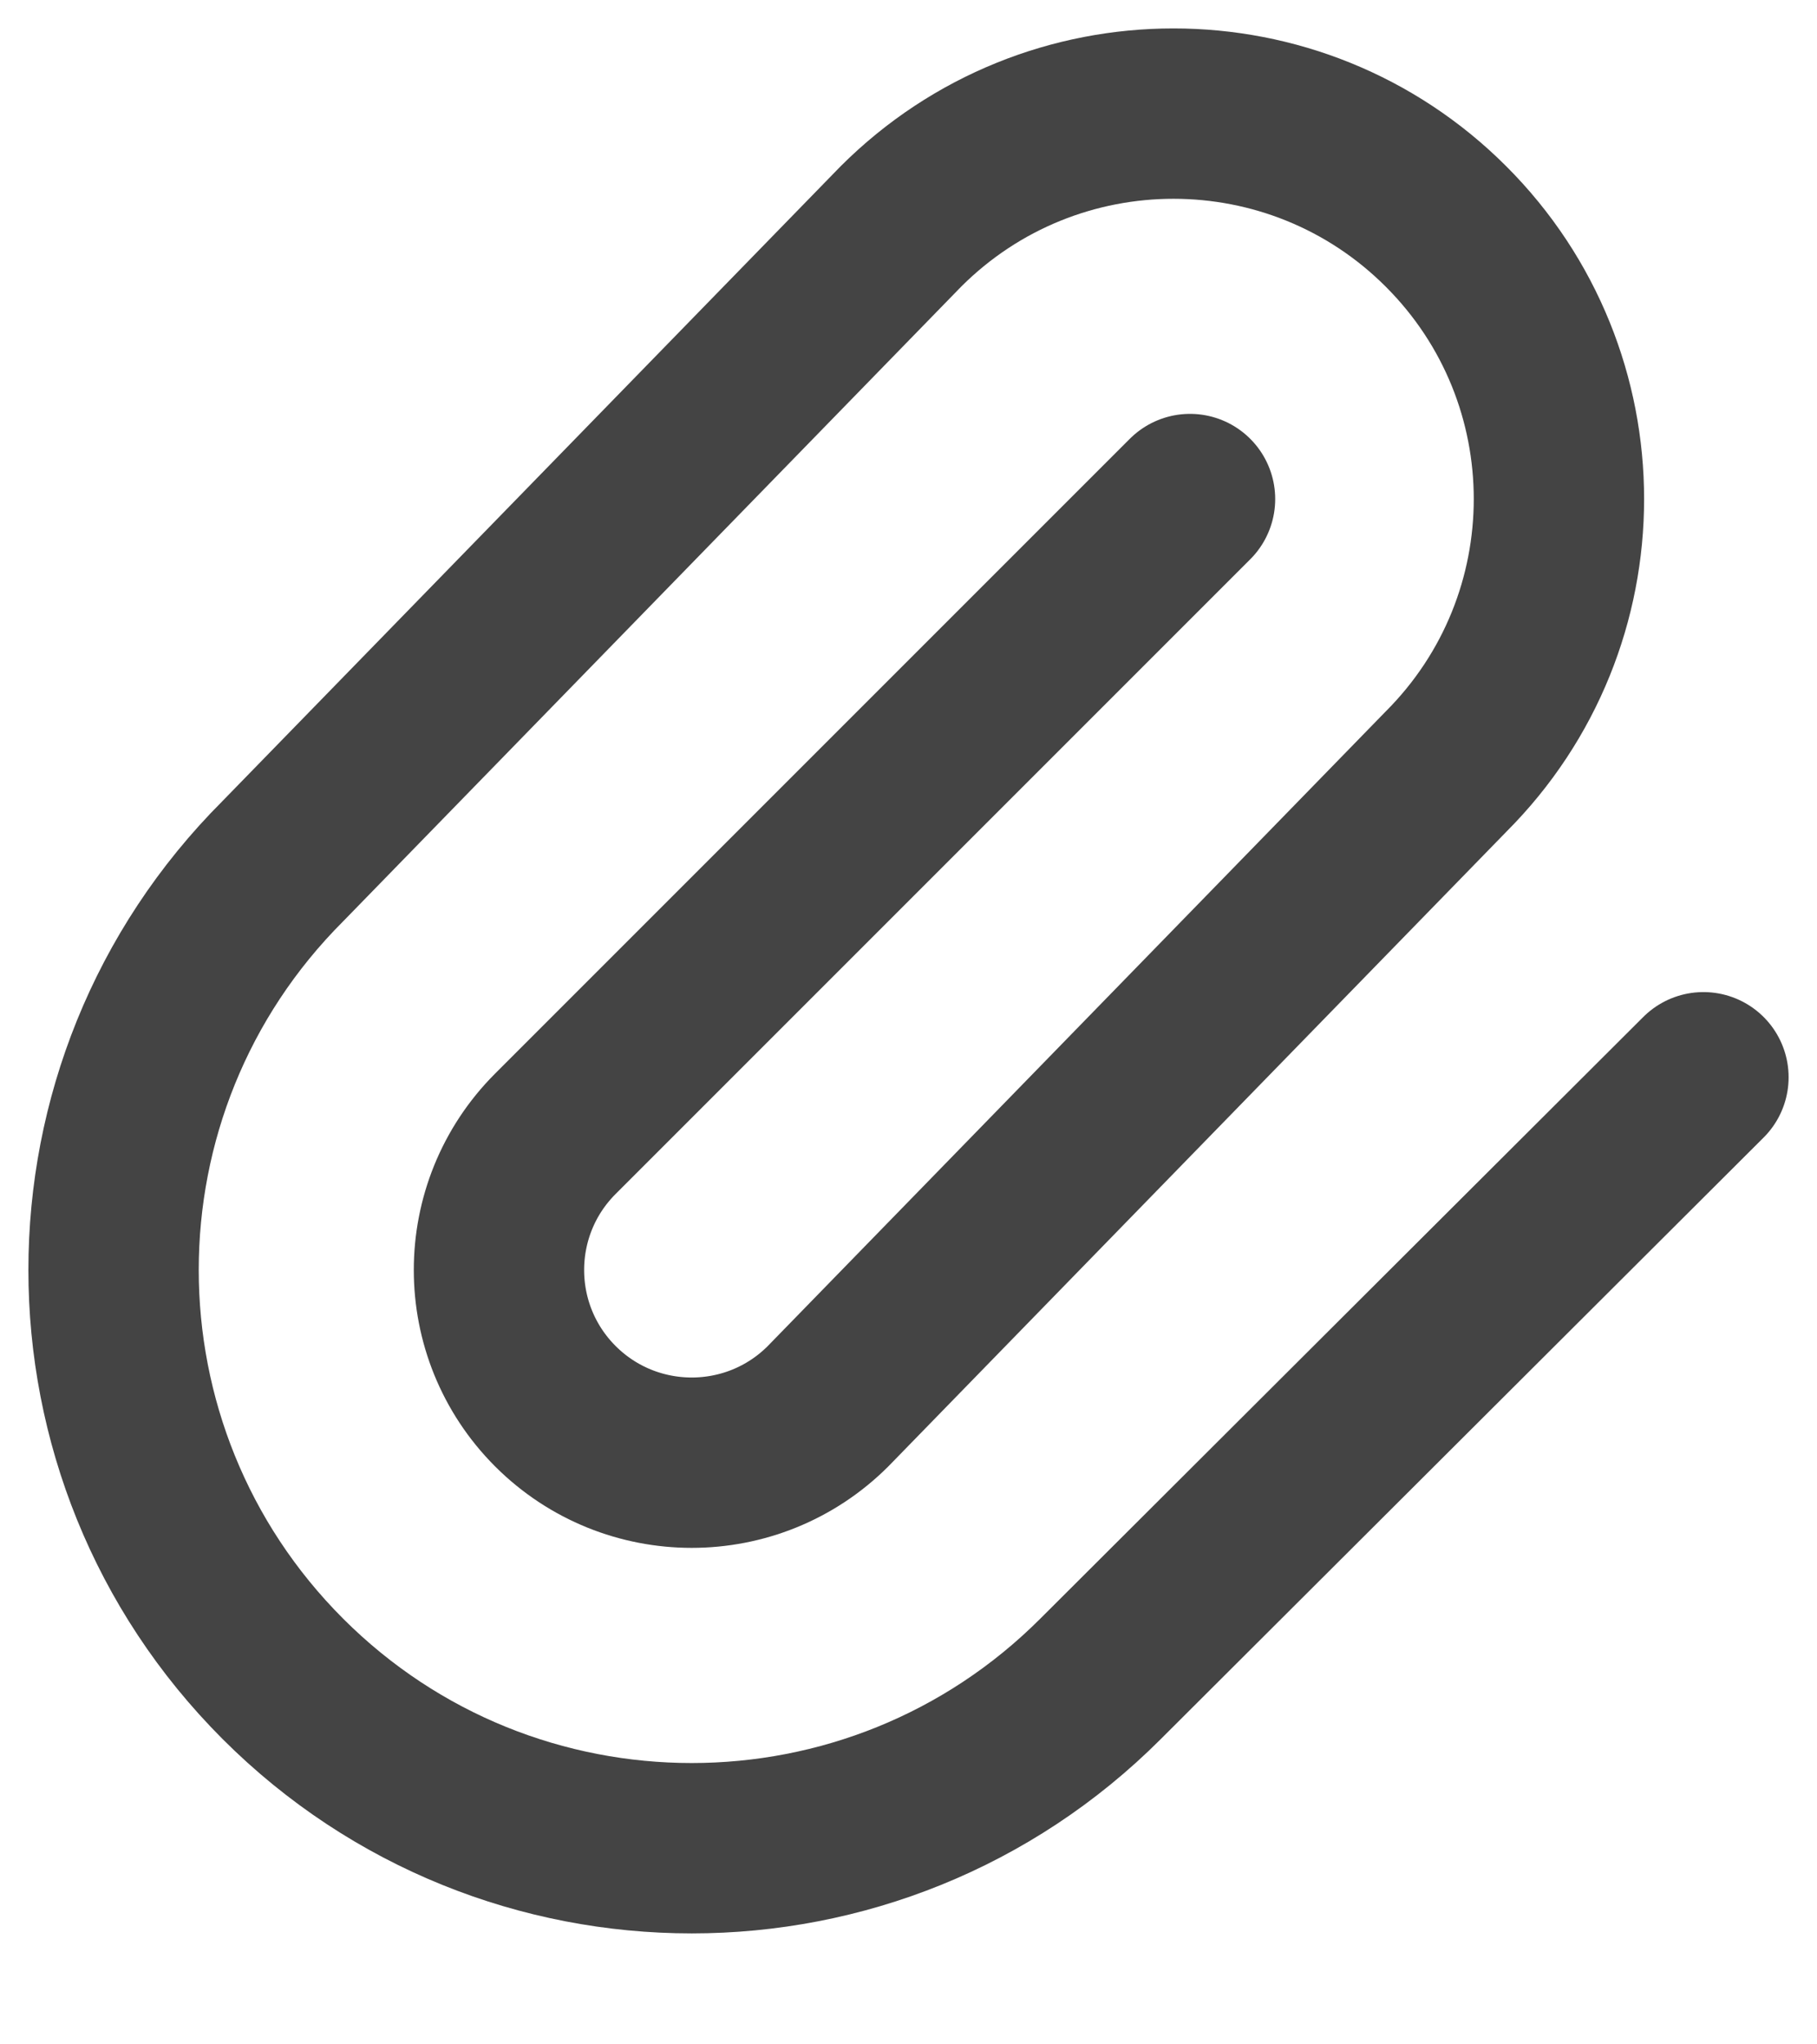
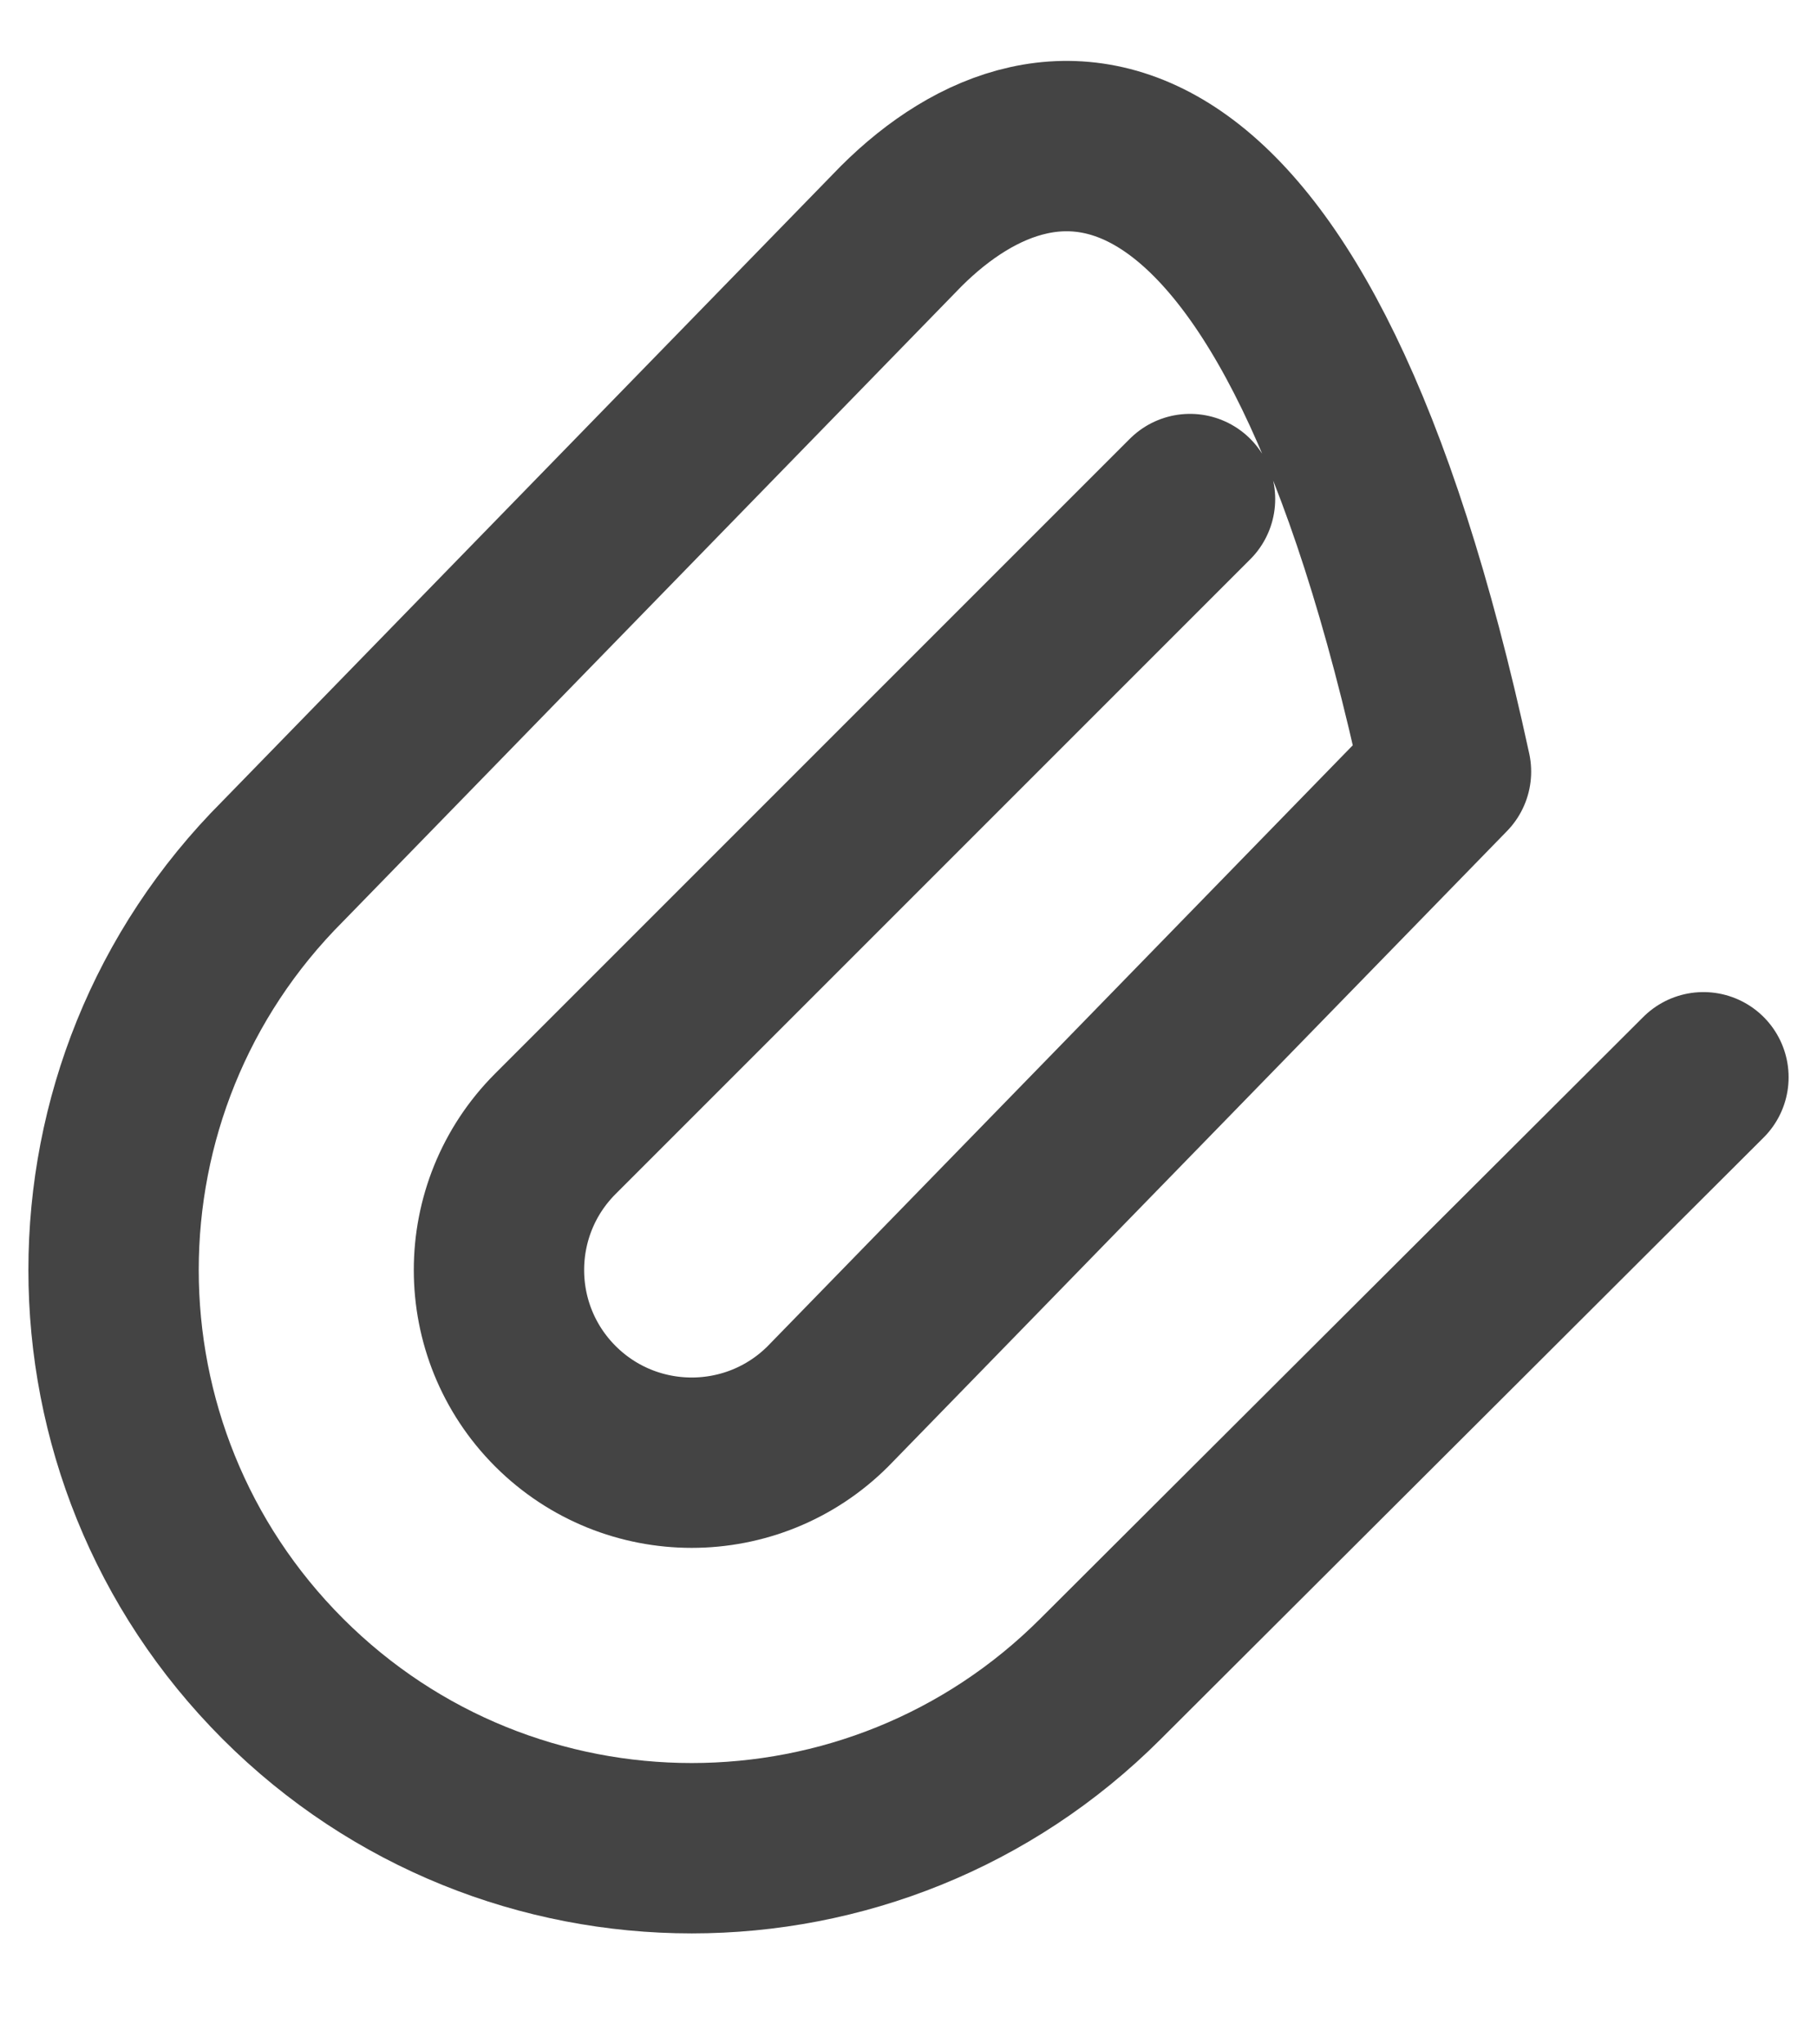
<svg xmlns="http://www.w3.org/2000/svg" width="16" height="18" viewBox="0 0 16 18" fill="none">
-   <path d="M10.479 4.394L4.891 9.982C4.228 10.645 4.228 11.719 4.891 12.382C5.554 13.044 6.628 13.044 7.291 12.382L12.733 6.794C14.059 5.468 14.059 3.319 12.733 1.994C11.408 0.669 9.259 0.669 7.933 1.994L2.491 7.582C0.503 9.57 0.503 12.793 2.491 14.782C4.479 16.77 7.703 16.77 9.691 14.782L15 9.485" stroke="#444444" stroke-width="1.5" stroke-linecap="round" stroke-linejoin="round" />
+   <path d="M10.479 4.394L4.891 9.982C4.228 10.645 4.228 11.719 4.891 12.382C5.554 13.044 6.628 13.044 7.291 12.382L12.733 6.794C11.408 0.669 9.259 0.669 7.933 1.994L2.491 7.582C0.503 9.57 0.503 12.793 2.491 14.782C4.479 16.77 7.703 16.77 9.691 14.782L15 9.485" stroke="#444444" stroke-width="1.5" stroke-linecap="round" stroke-linejoin="round" />
</svg>